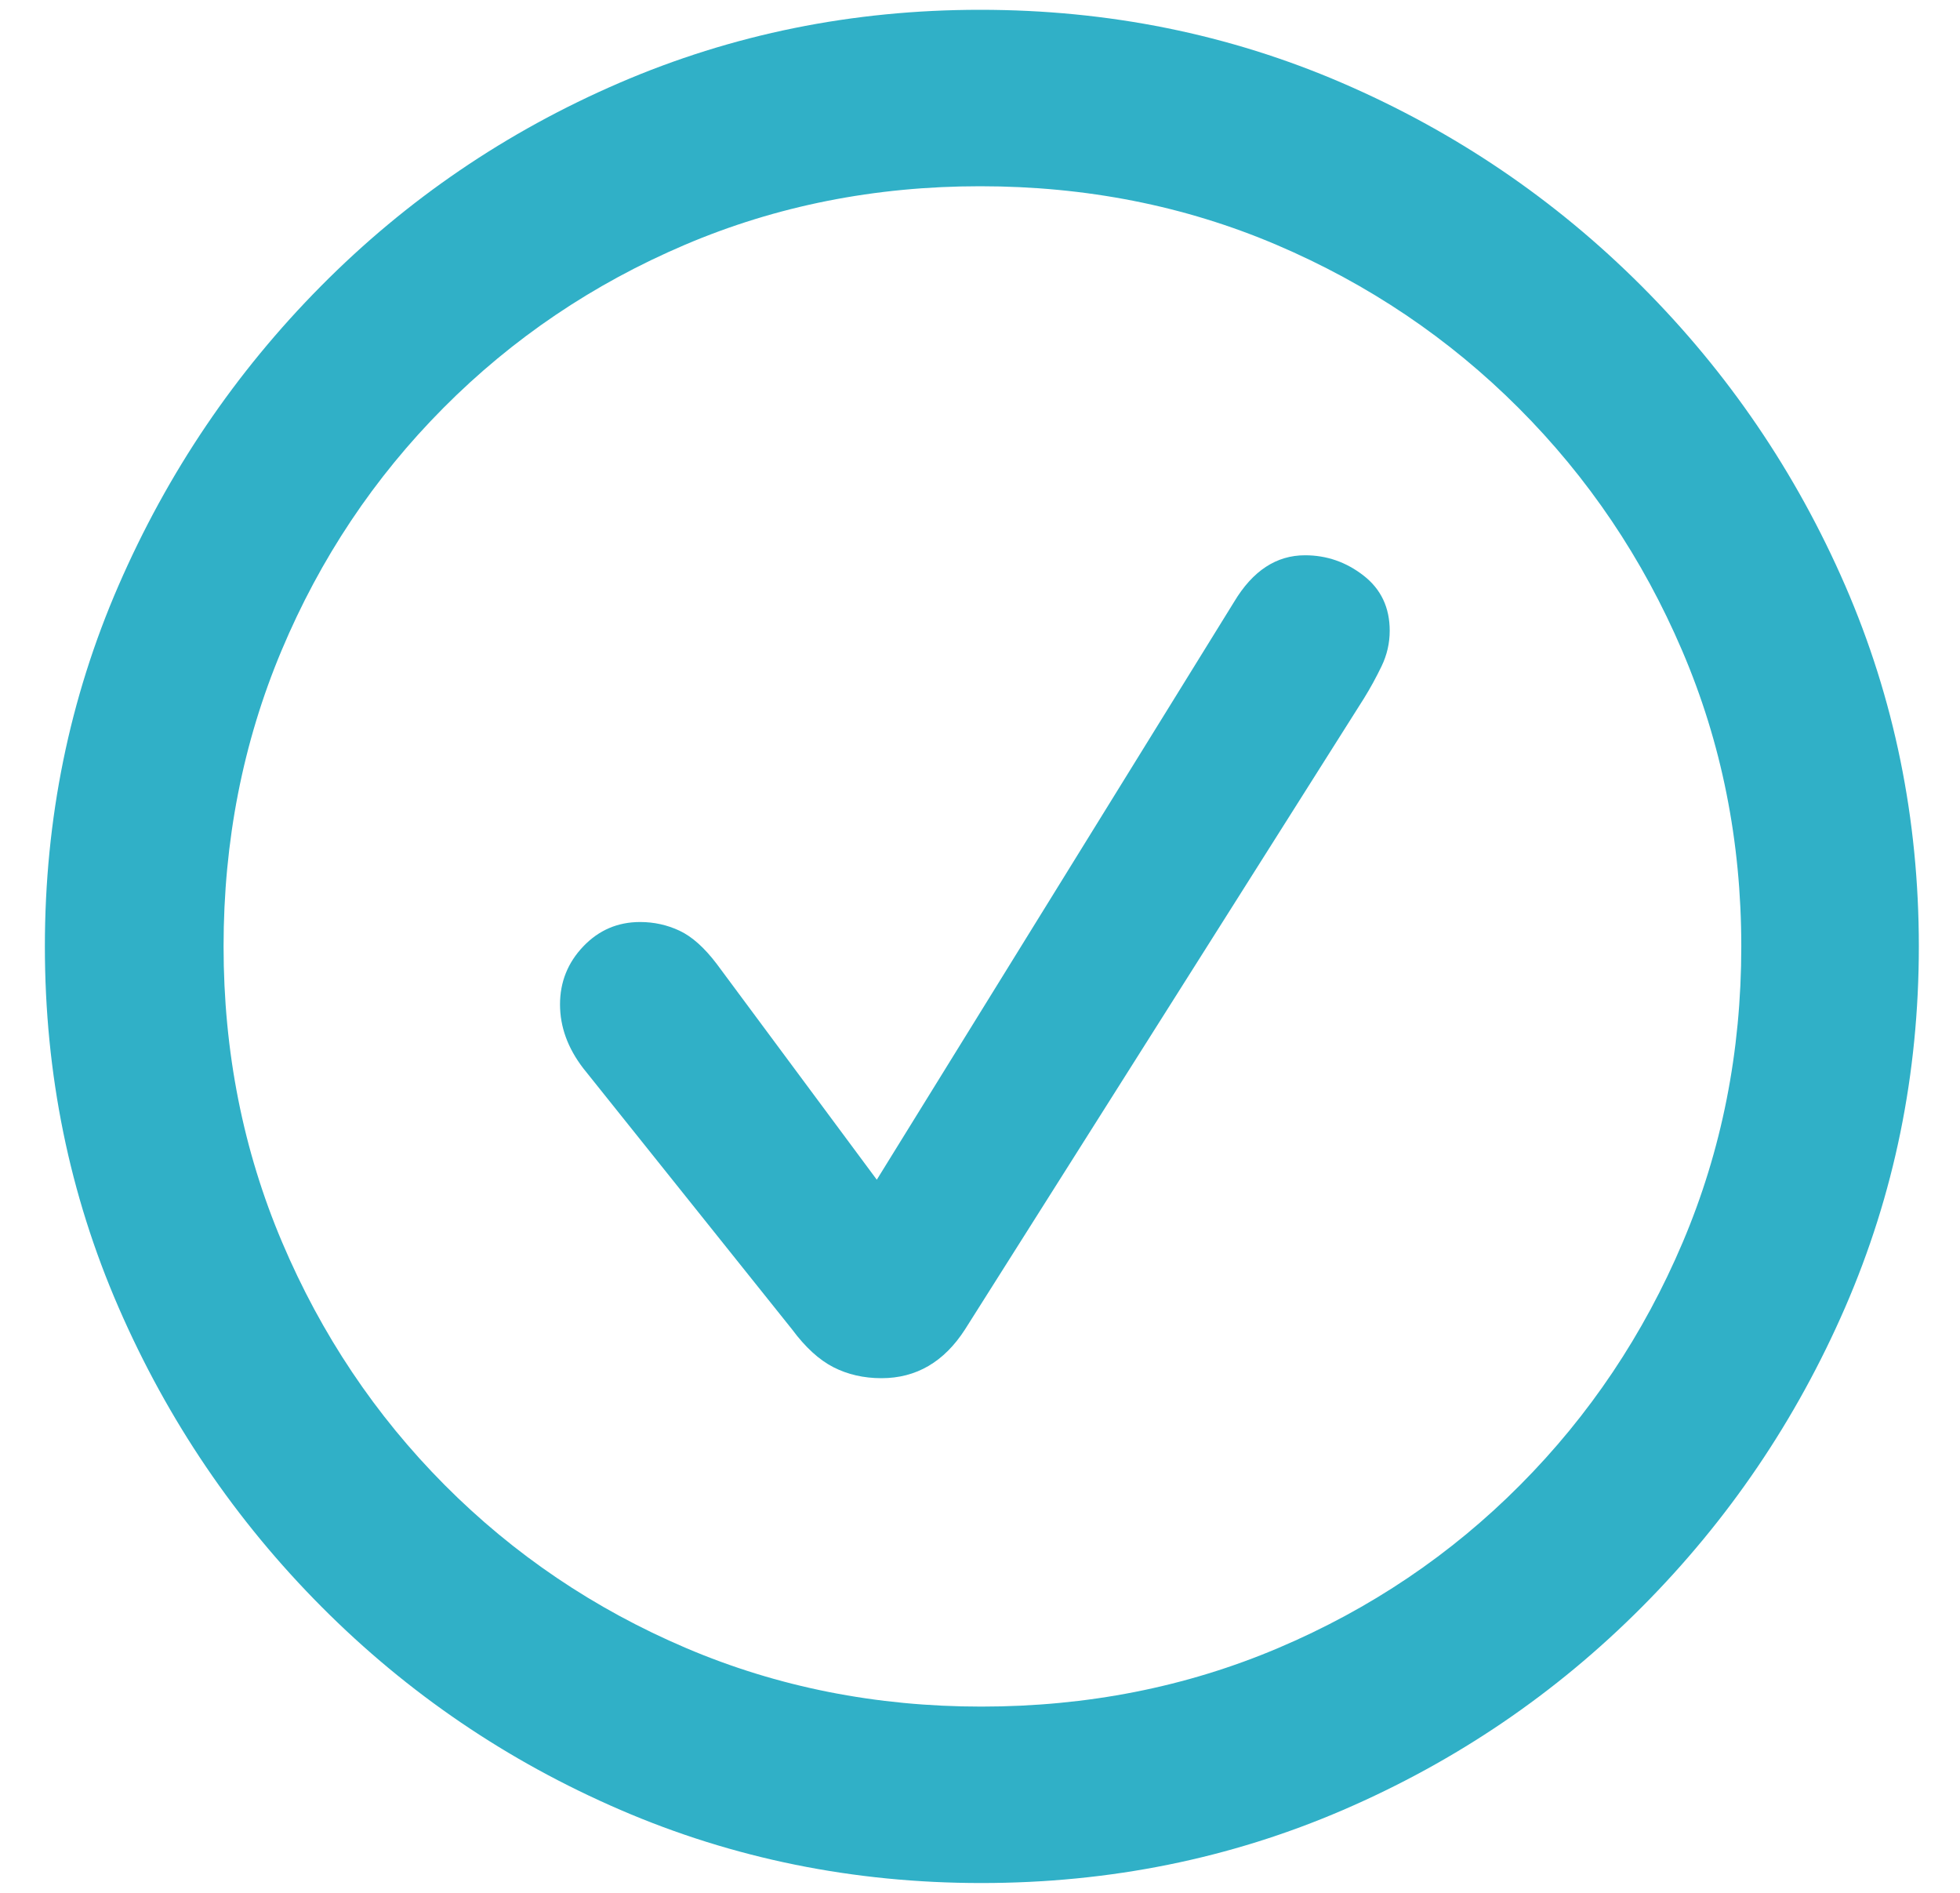
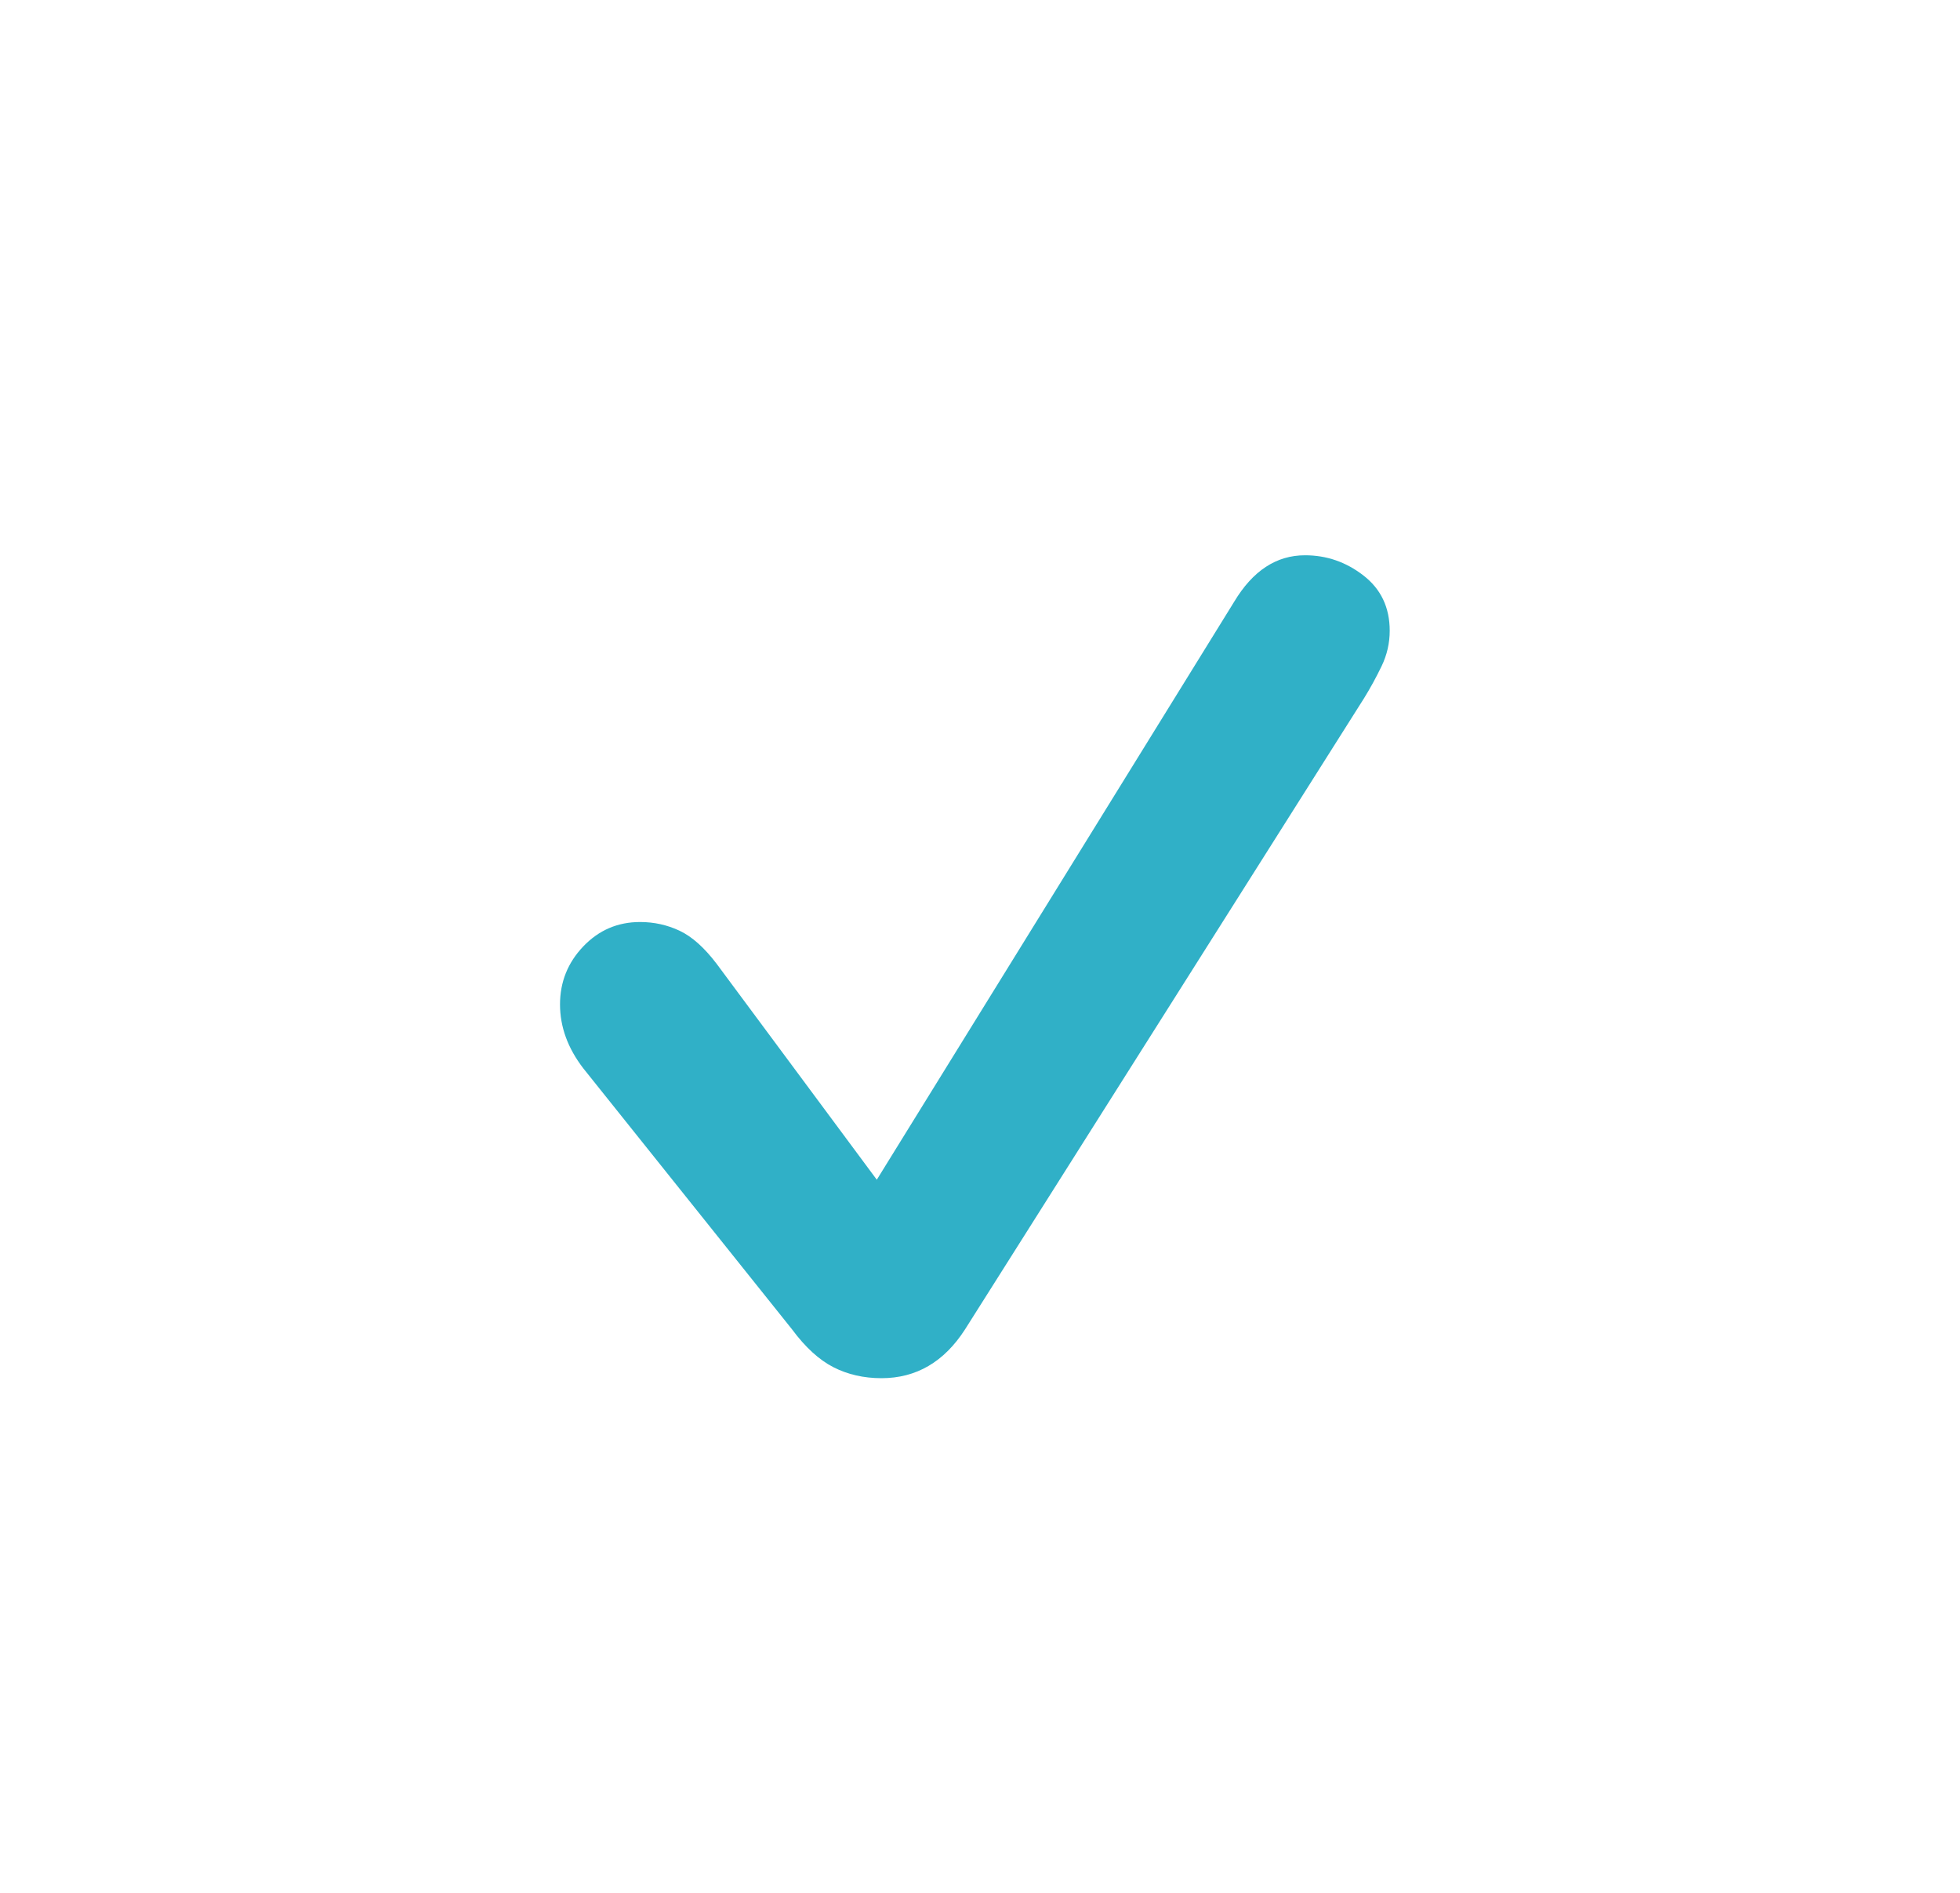
<svg xmlns="http://www.w3.org/2000/svg" width="29" height="28" viewBox="0 0 29 28" fill="none">
-   <path d="M14.519 27.855C16.419 27.855 18.204 27.494 19.875 26.773C21.546 26.052 23.02 25.051 24.296 23.769C25.572 22.487 26.574 21.011 27.301 19.339C28.027 17.668 28.391 15.889 28.391 14C28.391 12.111 28.027 10.332 27.301 8.661C26.574 6.989 25.569 5.513 24.288 4.231C23.006 2.949 21.529 1.948 19.858 1.227C18.187 0.506 16.401 0.145 14.501 0.145C12.613 0.145 10.833 0.506 9.162 1.227C7.491 1.948 6.02 2.949 4.75 4.231C3.479 5.513 2.481 6.989 1.754 8.661C1.027 10.332 0.664 12.111 0.664 14C0.664 15.889 1.027 17.668 1.754 19.339C2.481 21.011 3.482 22.487 4.758 23.769C6.034 25.051 7.508 26.052 9.179 26.773C10.85 27.494 12.63 27.855 14.519 27.855ZM14.519 25.245C12.962 25.245 11.505 24.956 10.149 24.378C8.793 23.8 7.603 22.996 6.578 21.966C5.554 20.936 4.753 19.74 4.175 18.378C3.597 17.016 3.308 15.557 3.308 14C3.308 12.443 3.594 10.984 4.166 9.622C4.738 8.26 5.537 7.064 6.561 6.034C7.585 5.004 8.776 4.2 10.132 3.622C11.488 3.044 12.945 2.755 14.501 2.755C16.07 2.755 17.532 3.044 18.888 3.622C20.244 4.2 21.438 5.004 22.468 6.034C23.498 7.064 24.305 8.26 24.888 9.622C25.472 10.984 25.764 12.443 25.764 14C25.764 15.557 25.475 17.016 24.897 18.378C24.319 19.74 23.518 20.936 22.493 21.966C21.469 22.996 20.276 23.8 18.914 24.378C17.552 24.956 16.087 25.245 14.519 25.245Z" fill="#30B0C7" />
  <path d="M13.042 20.387C13.557 20.387 13.969 20.146 14.278 19.666L20.184 10.326C20.276 10.177 20.362 10.02 20.442 9.854C20.522 9.688 20.562 9.513 20.562 9.33C20.562 8.987 20.433 8.715 20.176 8.515C19.918 8.314 19.629 8.214 19.309 8.214C18.885 8.214 18.536 8.443 18.261 8.901L12.973 17.451L10.604 14.258C10.421 14.017 10.238 13.854 10.055 13.768C9.872 13.682 9.677 13.639 9.471 13.639C9.139 13.639 8.859 13.76 8.63 14C8.401 14.24 8.286 14.527 8.286 14.858C8.286 15.19 8.401 15.505 8.63 15.803L11.72 19.666C11.915 19.929 12.118 20.115 12.33 20.224C12.541 20.332 12.779 20.387 13.042 20.387Z" fill="#30B0C7" />
</svg>